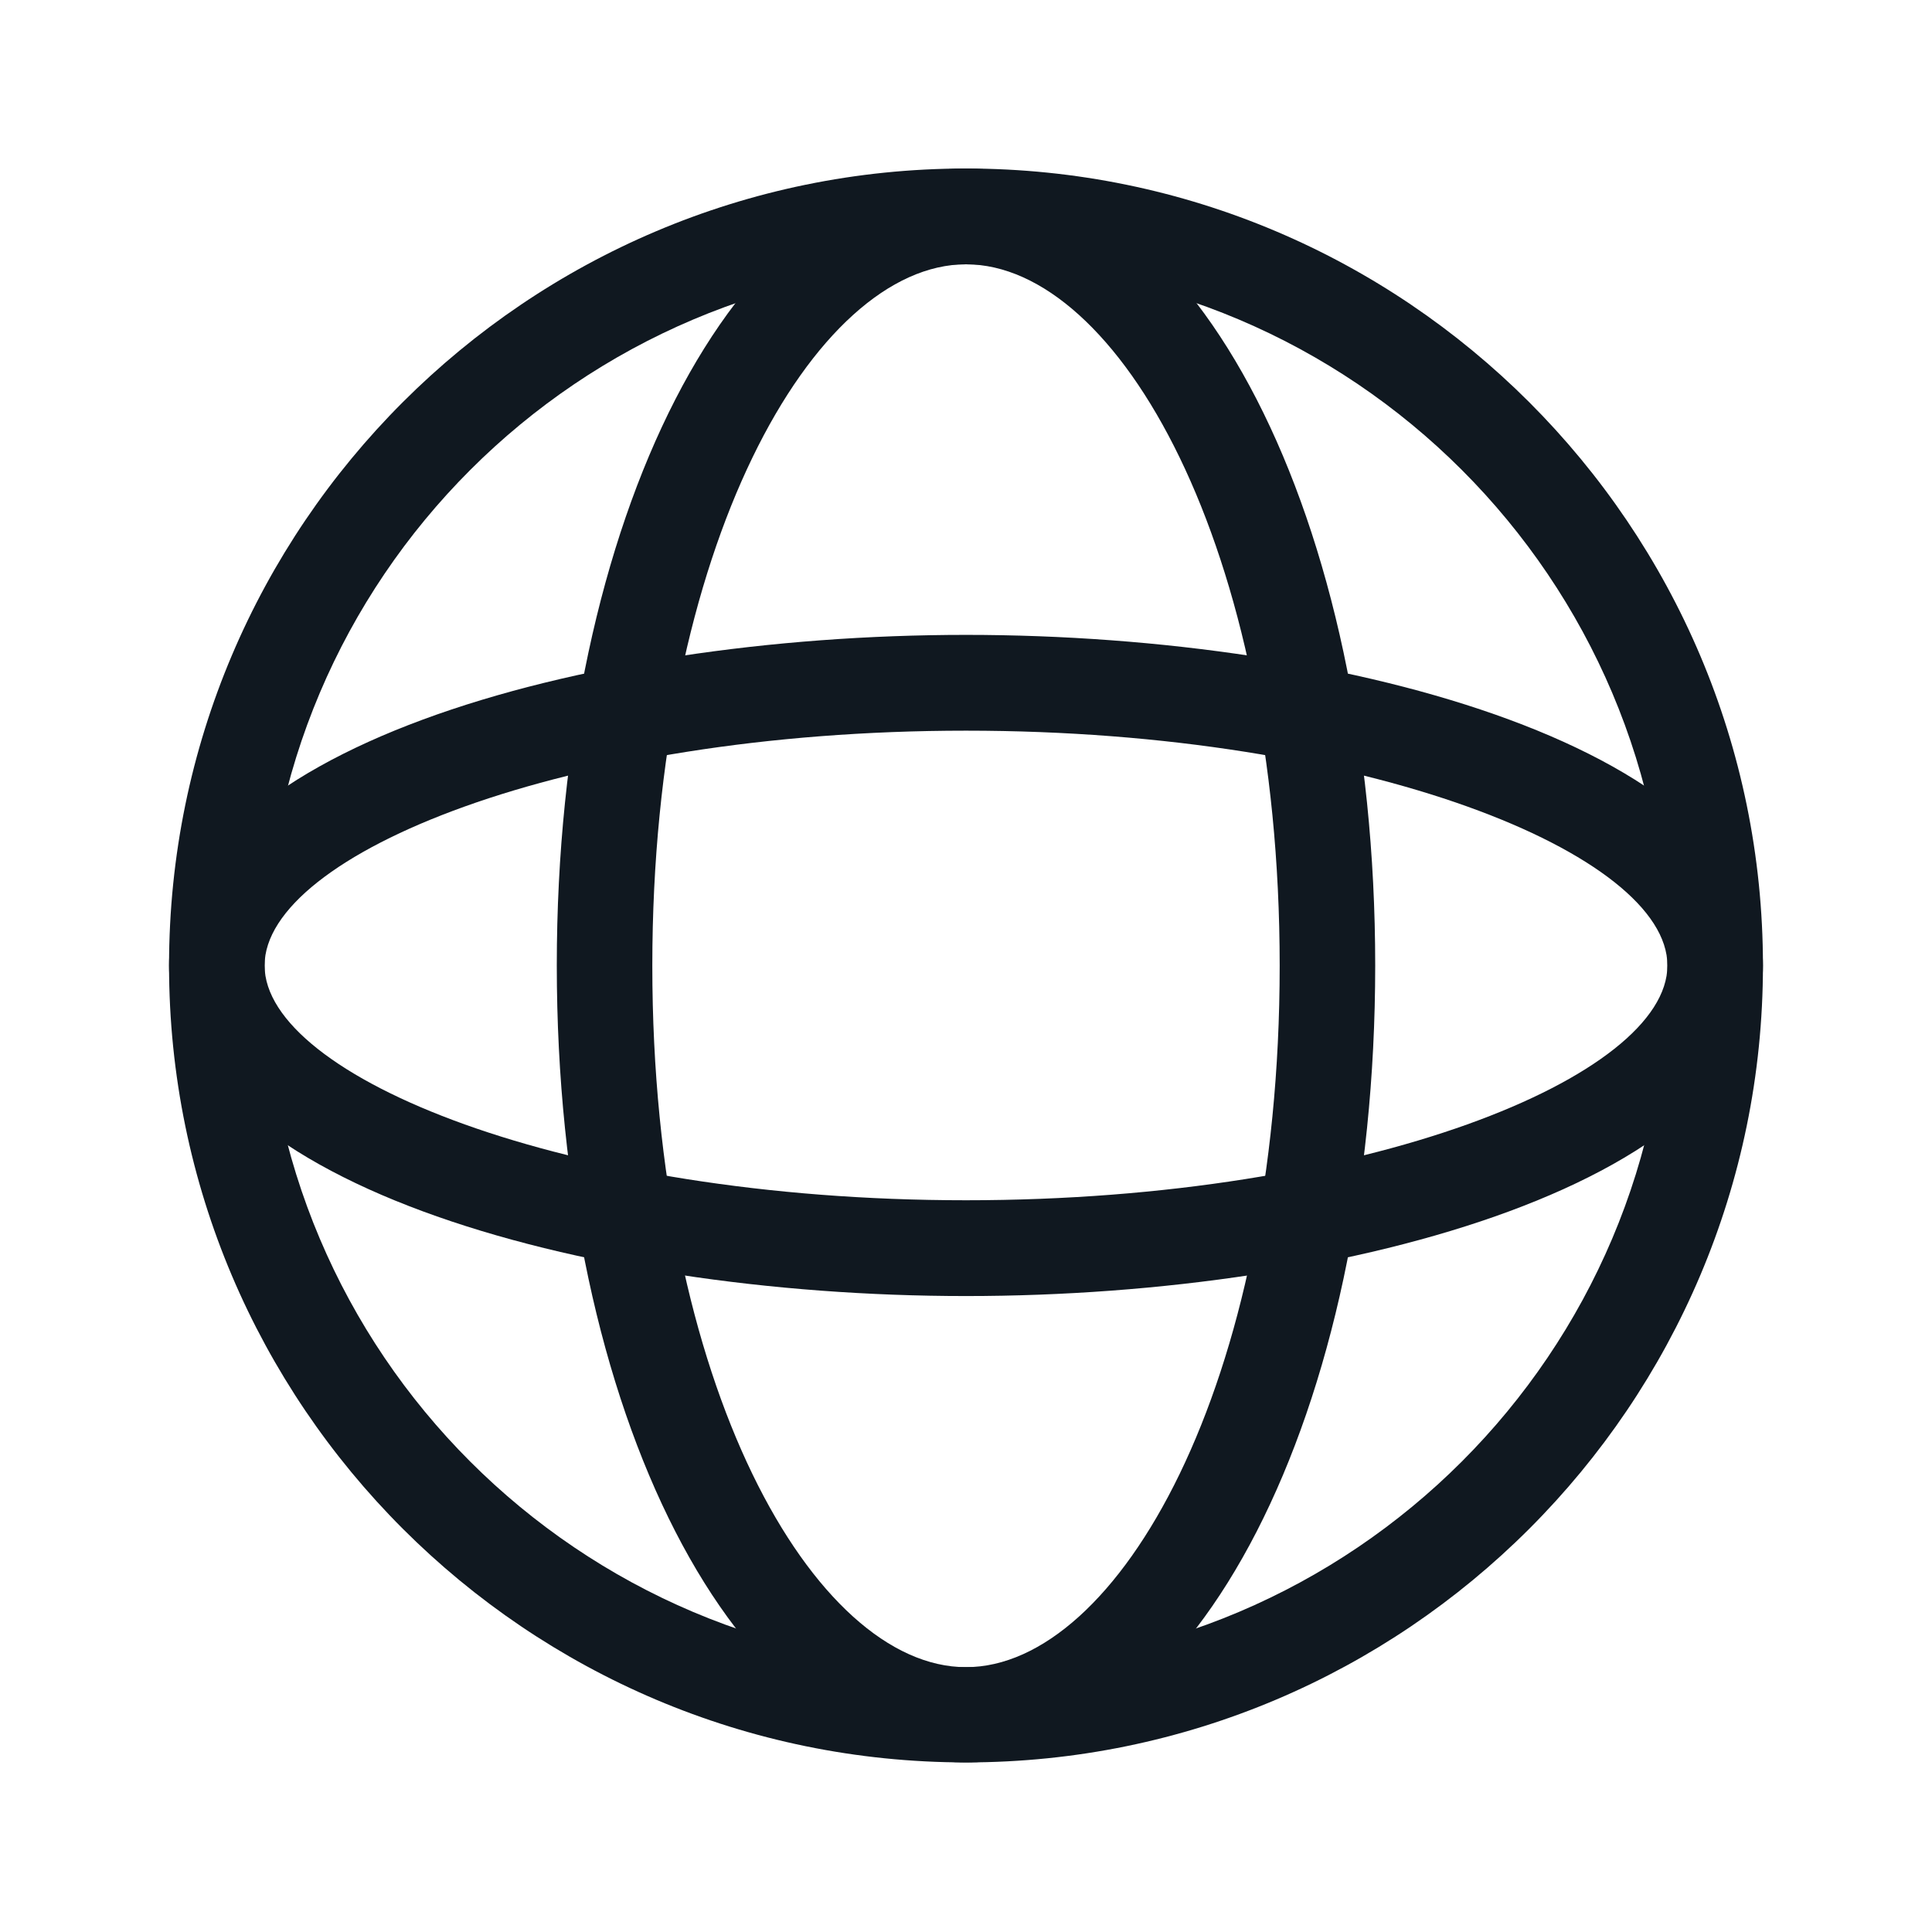
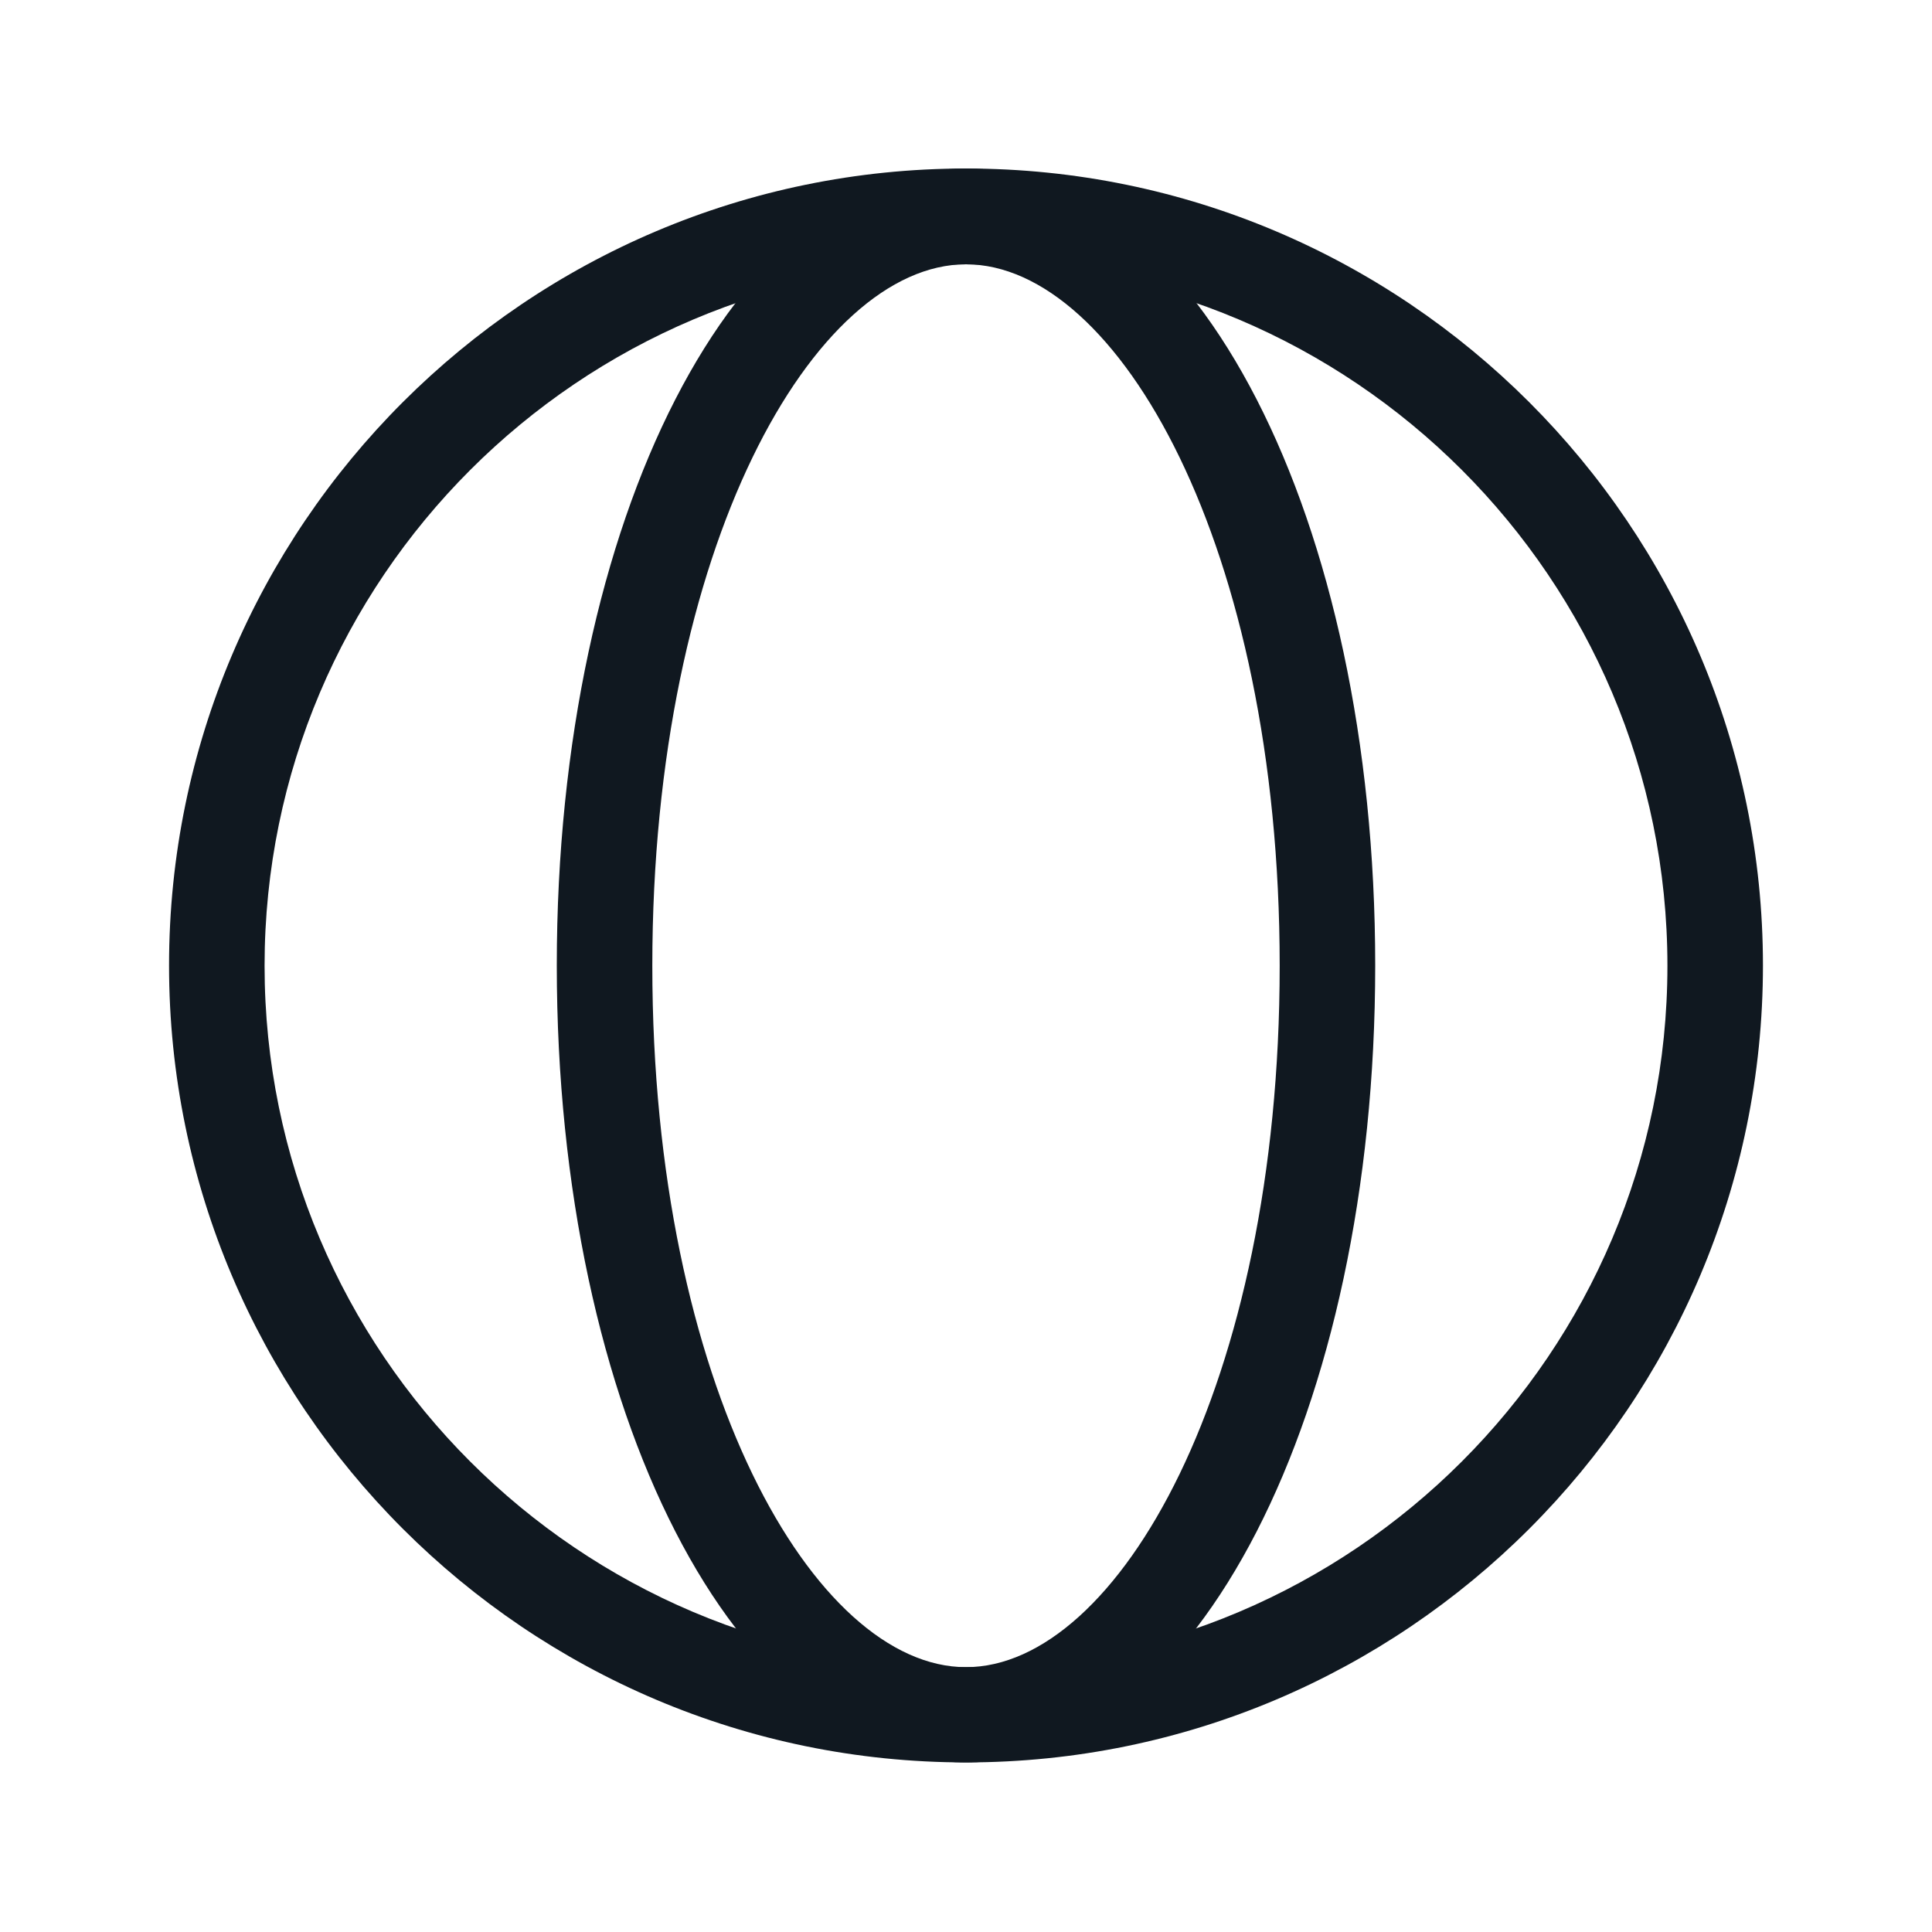
<svg xmlns="http://www.w3.org/2000/svg" id="Layer_1" width="72" height="72" viewBox="0 0 72 72">
  <path d="M36,65.68c-16.37,0-29.7-13.32-29.7-29.7S19.63,6.28,36,6.28s29.7,13.32,29.7,29.7-13.32,29.7-29.7,29.7ZM36,9.85c-14.41,0-26.14,11.72-26.14,26.14s11.72,26.14,26.14,26.14,26.14-11.72,26.14-26.14-11.72-26.14-26.14-26.14Z" fill="#101820" />
  <path d="M36,65.68c-8.55,0-15.25-13.04-15.25-29.7s6.7-29.7,15.25-29.7,15.25,13.04,15.25,29.7-6.7,29.7-15.25,29.7ZM36,9.85c-5.64,0-11.69,10.5-11.69,26.14s6.04,26.14,11.69,26.14,11.69-10.5,11.69-26.14-6.04-26.14-11.69-26.14Z" fill="#101820" />
-   <path d="M36,48.3c-14.4,0-29.7-4.32-29.7-12.32s15.3-12.32,29.7-12.32,29.7,4.32,29.7,12.32-15.3,12.32-29.7,12.32ZM36,27.23c-14.96,0-26.14,4.62-26.14,8.75s11.18,8.75,26.14,8.75,26.14-4.62,26.14-8.75-11.18-8.75-26.14-8.75Z" fill="#101820" />
  <rect width="72" height="72" fill="none" />
</svg>